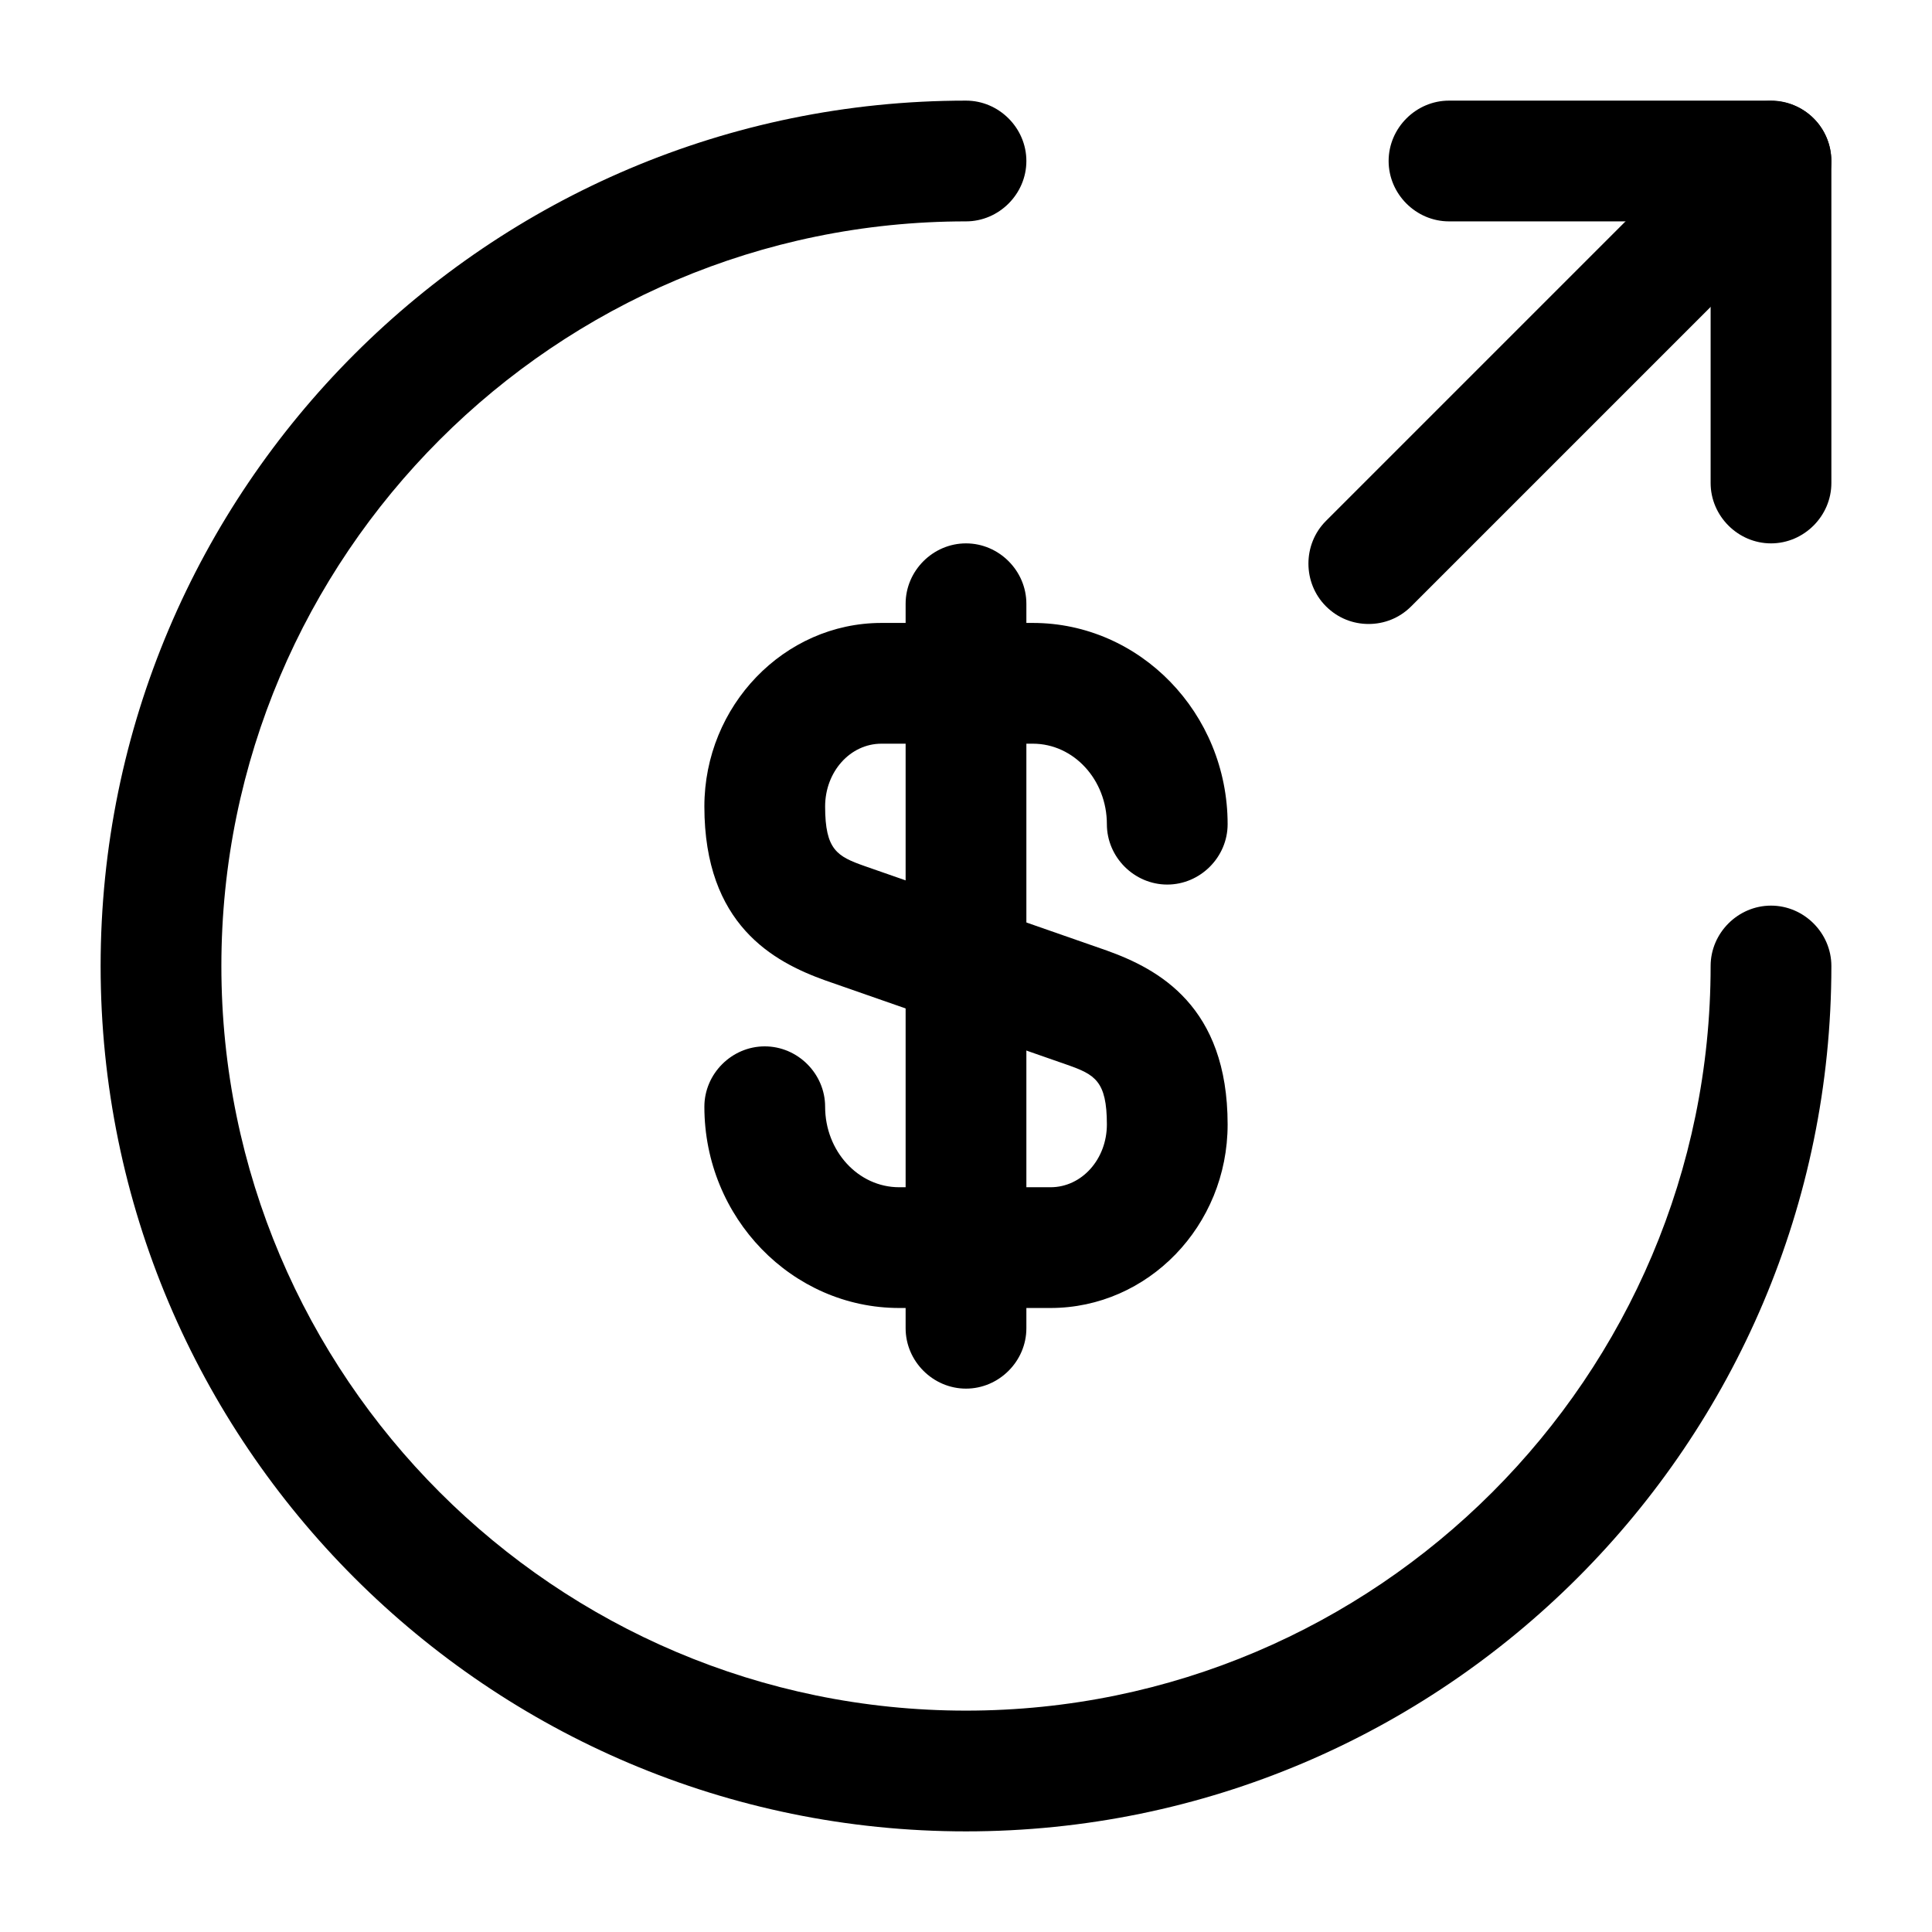
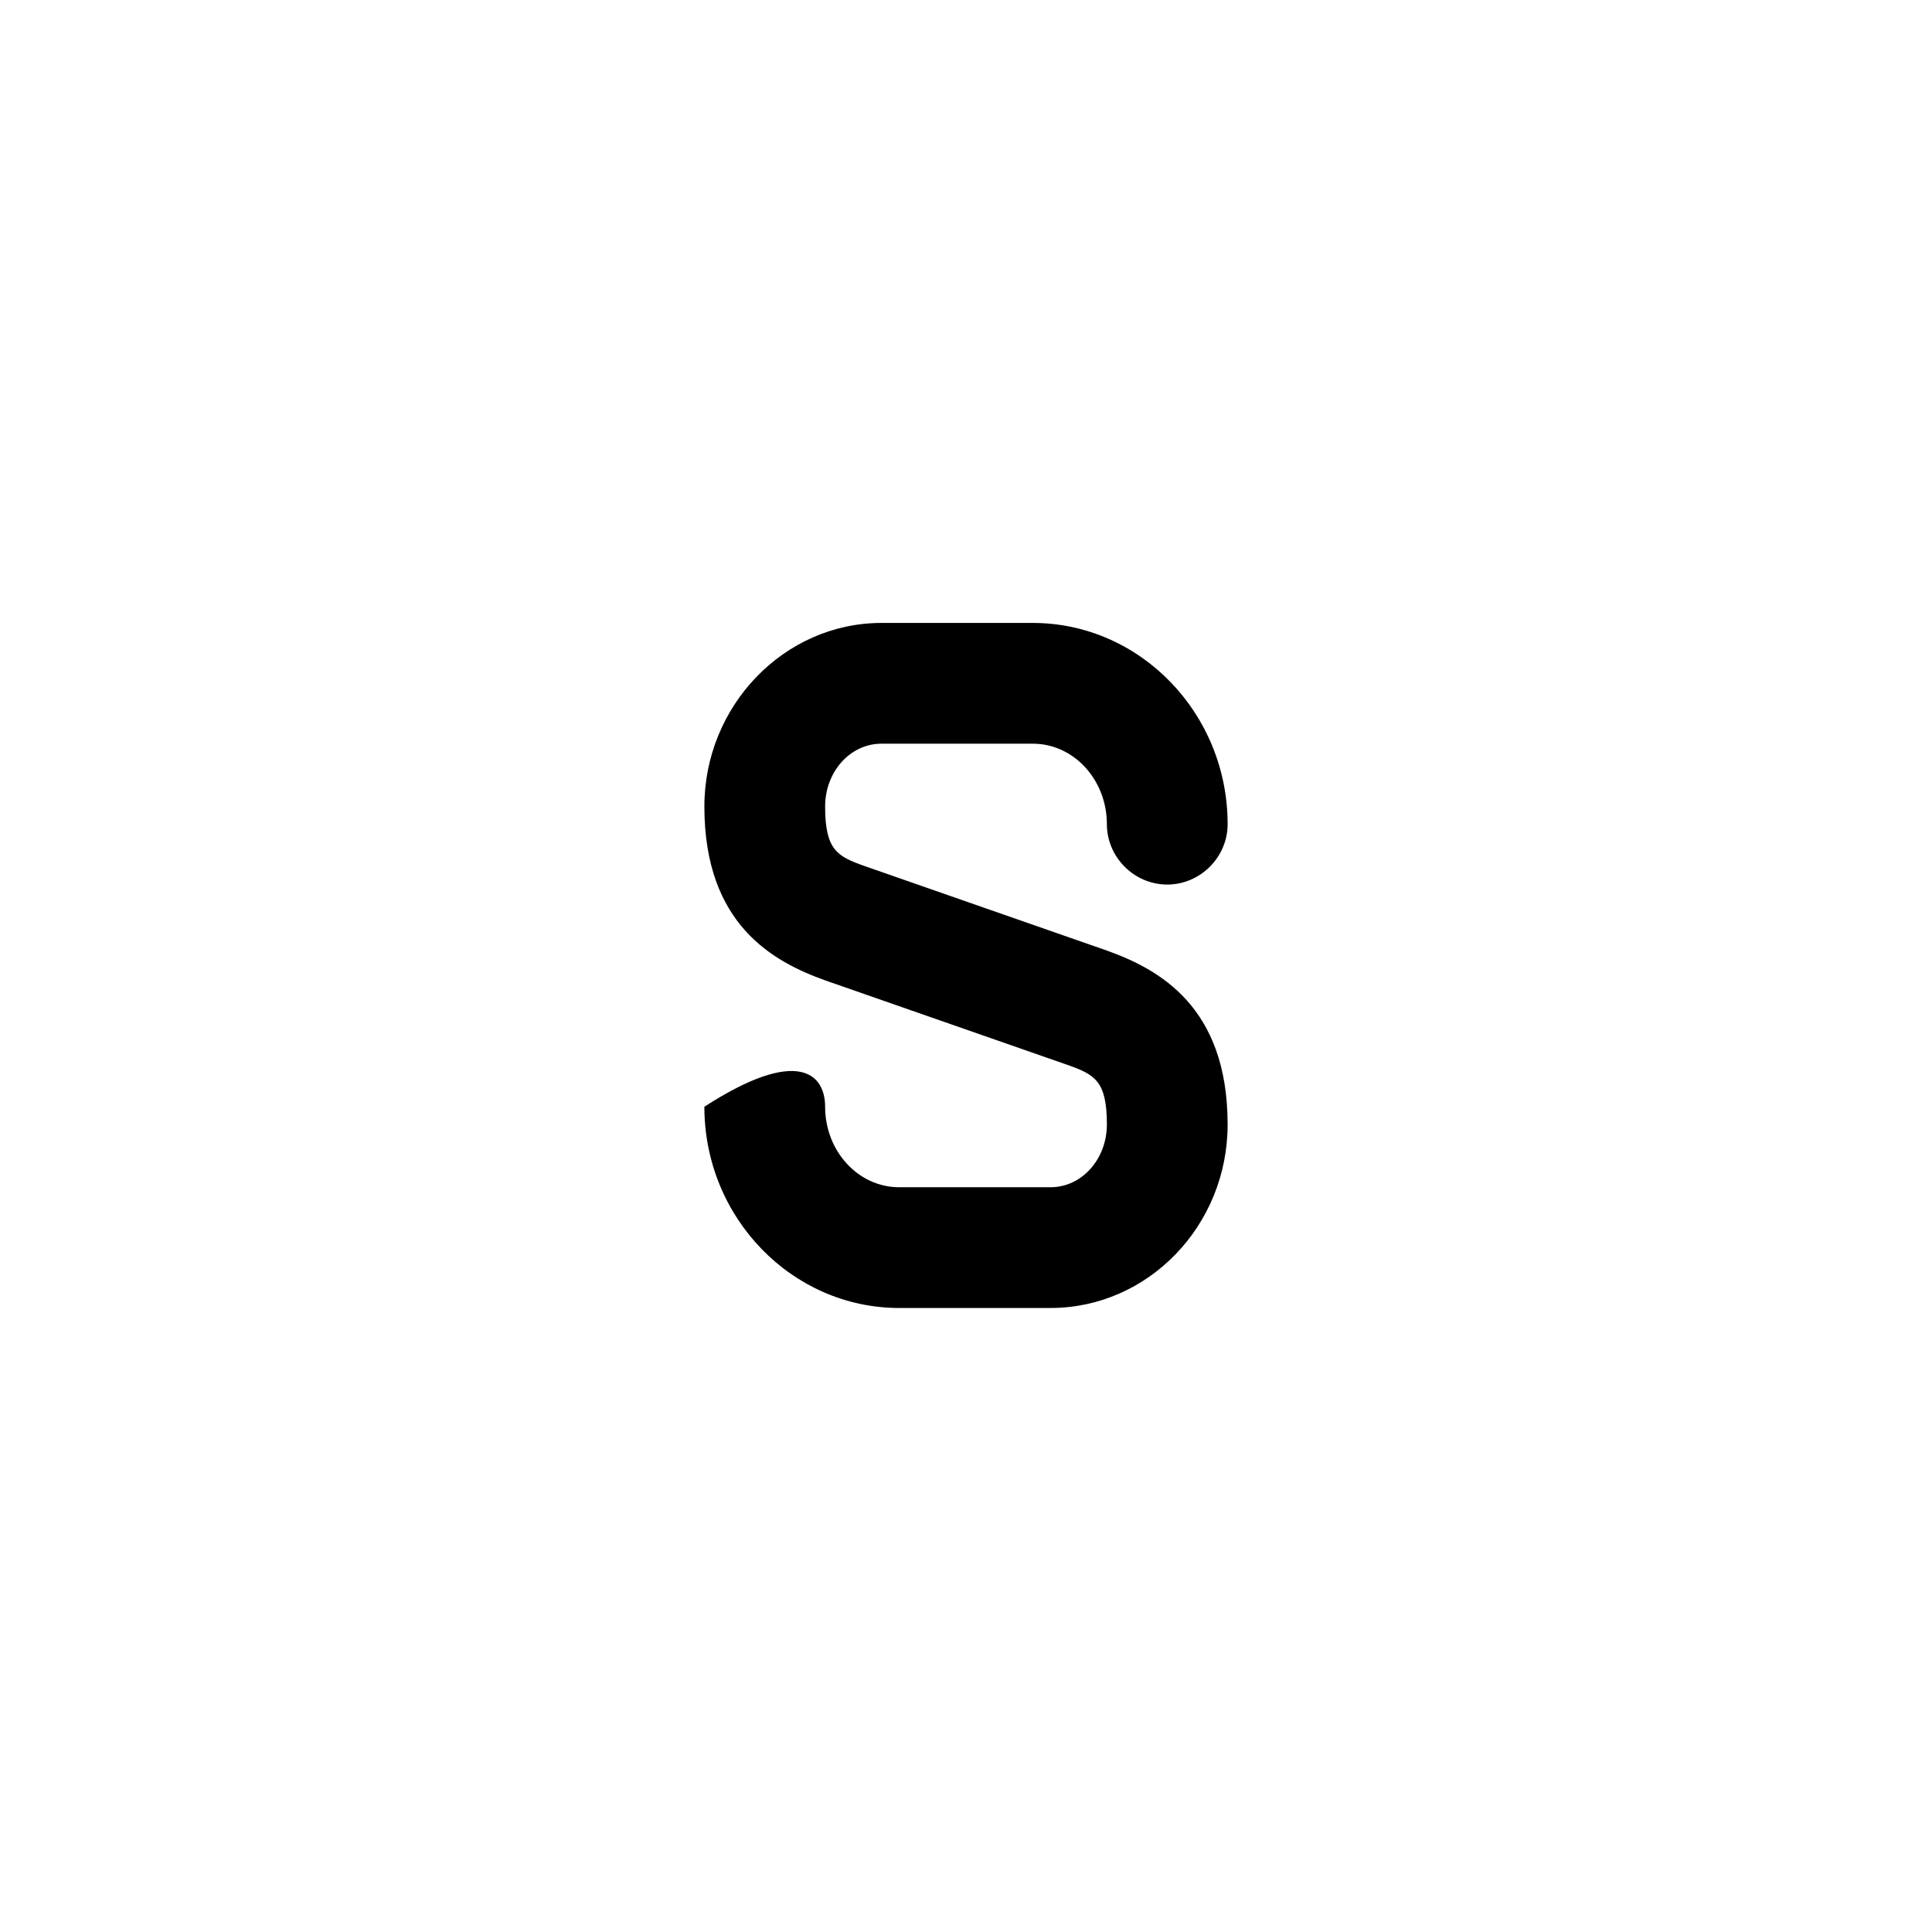
<svg xmlns="http://www.w3.org/2000/svg" width="72" height="72" viewBox="0 0 72 72" fill="none">
-   <path d="M39.15 48.745H33.51C29.52 48.745 26.25 45.385 26.25 41.245C26.25 40.015 27.27 38.995 28.5 38.995C29.73 38.995 30.75 40.015 30.75 41.245C30.75 42.895 31.98 44.245 33.51 44.245H39.15C40.32 44.245 41.25 43.195 41.25 41.905C41.25 40.285 40.8 40.045 39.78 39.685L30.75 36.535C28.83 35.845 26.25 34.465 26.25 30.055C26.25 26.305 29.22 23.215 32.85 23.215H38.49C42.48 23.215 45.75 26.575 45.75 30.715C45.75 31.945 44.73 32.965 43.5 32.965C42.27 32.965 41.25 31.945 41.25 30.715C41.25 29.065 40.02 27.715 38.49 27.715H32.85C31.68 27.715 30.75 28.765 30.75 30.055C30.75 31.675 31.2 31.915 32.22 32.275L41.25 35.425C43.17 36.115 45.75 37.495 45.75 41.905C45.75 45.685 42.78 48.745 39.15 48.745Z" fill="black" />
-   <path d="M36 51.75C34.77 51.75 33.75 50.73 33.75 49.5V22.5C33.75 21.27 34.77 20.25 36 20.25C37.23 20.25 38.25 21.27 38.25 22.5V49.5C38.25 50.73 37.23 51.75 36 51.75Z" fill="black" />
-   <path d="M36 68.25C18.21 68.25 3.75 53.79 3.75 36C3.75 18.21 18.21 3.75 36 3.75C37.23 3.75 38.25 4.77 38.25 6C38.25 7.23 37.23 8.25 36 8.25C20.7 8.25 8.25 20.7 8.25 36C8.25 51.3 20.7 63.75 36 63.75C51.3 63.75 63.75 51.3 63.75 36C63.75 34.77 64.77 33.75 66 33.75C67.23 33.75 68.25 34.77 68.25 36C68.25 53.79 53.79 68.25 36 68.25ZM66 20.25C64.77 20.25 63.75 19.23 63.75 18V8.25H54C52.77 8.25 51.75 7.23 51.75 6C51.75 4.77 52.77 3.75 54 3.75H66C67.23 3.75 68.25 4.77 68.25 6V18C68.25 19.23 67.23 20.25 66 20.25Z" fill="black" />
-   <path d="M51.004 23.254C50.434 23.254 49.864 23.044 49.414 22.594C48.544 21.724 48.544 20.284 49.414 19.414L64.414 4.414C65.284 3.544 66.724 3.544 67.594 4.414C68.464 5.284 68.464 6.724 67.594 7.594L52.594 22.594C52.144 23.044 51.574 23.254 51.004 23.254Z" fill="black" />
+   <path d="M39.15 48.745H33.51C29.52 48.745 26.25 45.385 26.25 41.245C29.73 38.995 30.75 40.015 30.75 41.245C30.75 42.895 31.98 44.245 33.51 44.245H39.15C40.32 44.245 41.25 43.195 41.25 41.905C41.25 40.285 40.8 40.045 39.78 39.685L30.75 36.535C28.83 35.845 26.25 34.465 26.25 30.055C26.25 26.305 29.22 23.215 32.85 23.215H38.49C42.48 23.215 45.75 26.575 45.75 30.715C45.75 31.945 44.73 32.965 43.5 32.965C42.27 32.965 41.25 31.945 41.25 30.715C41.25 29.065 40.02 27.715 38.49 27.715H32.85C31.68 27.715 30.75 28.765 30.75 30.055C30.75 31.675 31.2 31.915 32.22 32.275L41.25 35.425C43.17 36.115 45.75 37.495 45.75 41.905C45.75 45.685 42.78 48.745 39.15 48.745Z" fill="black" />
</svg>